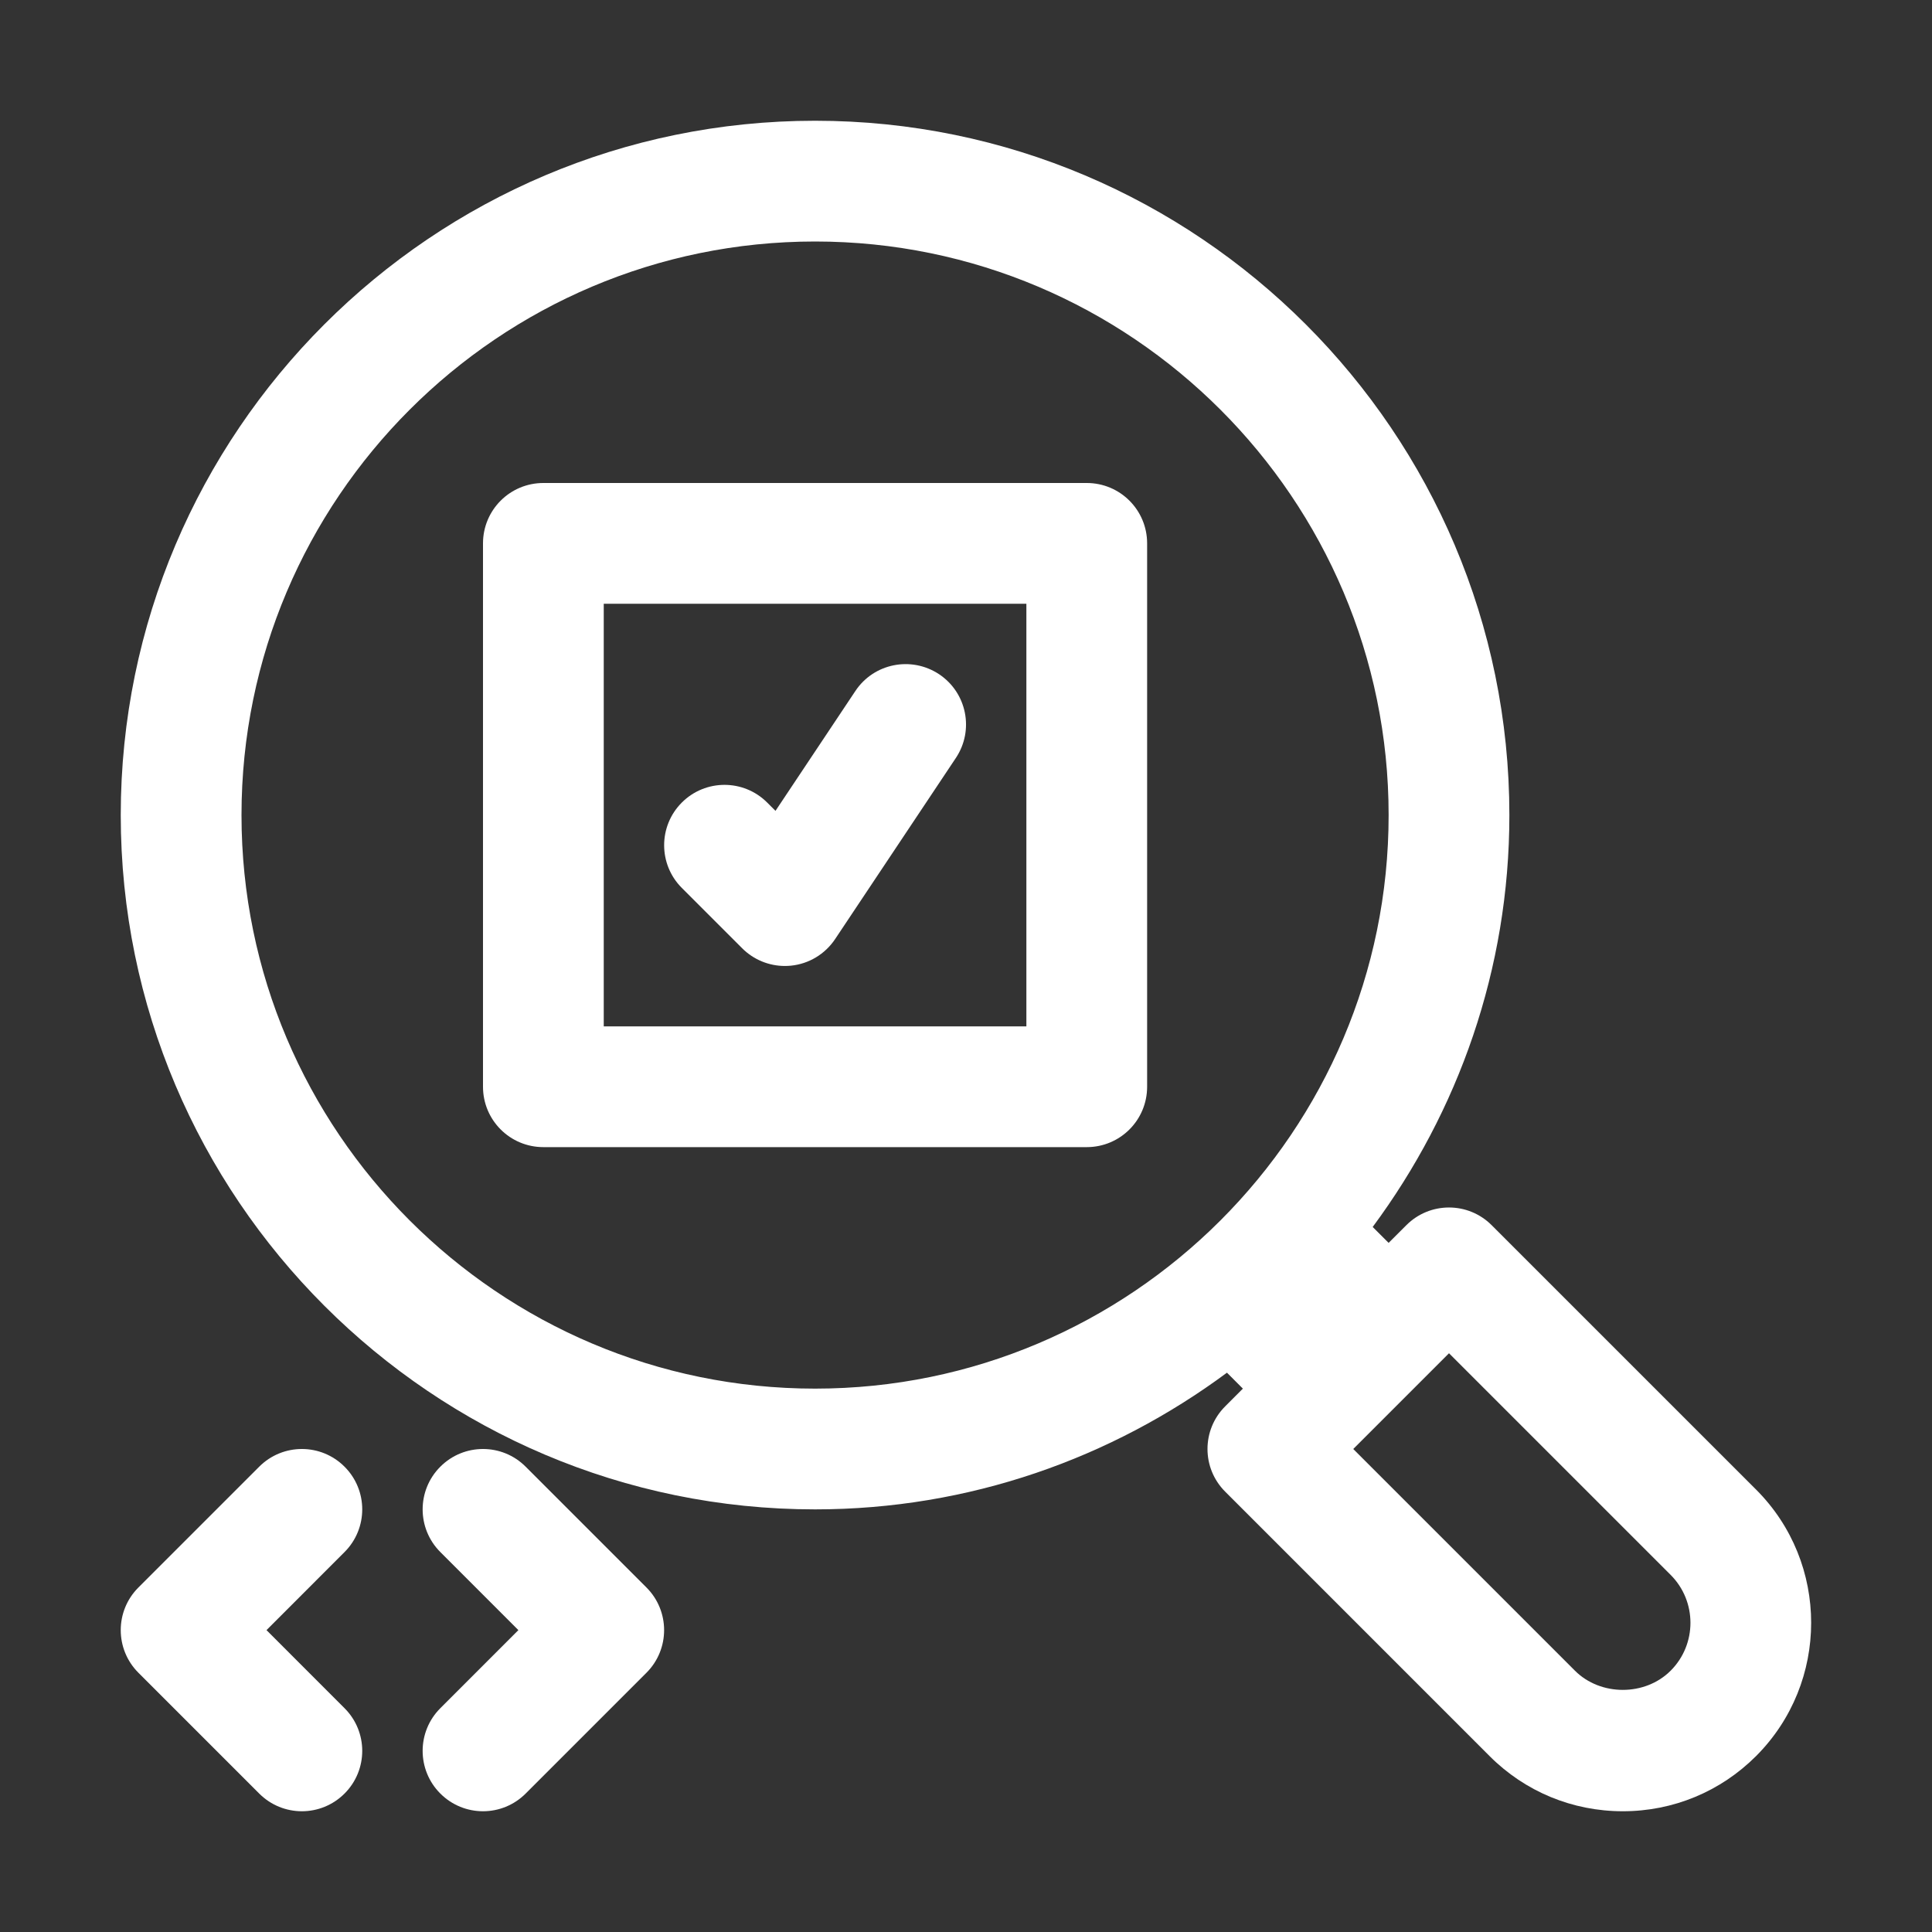
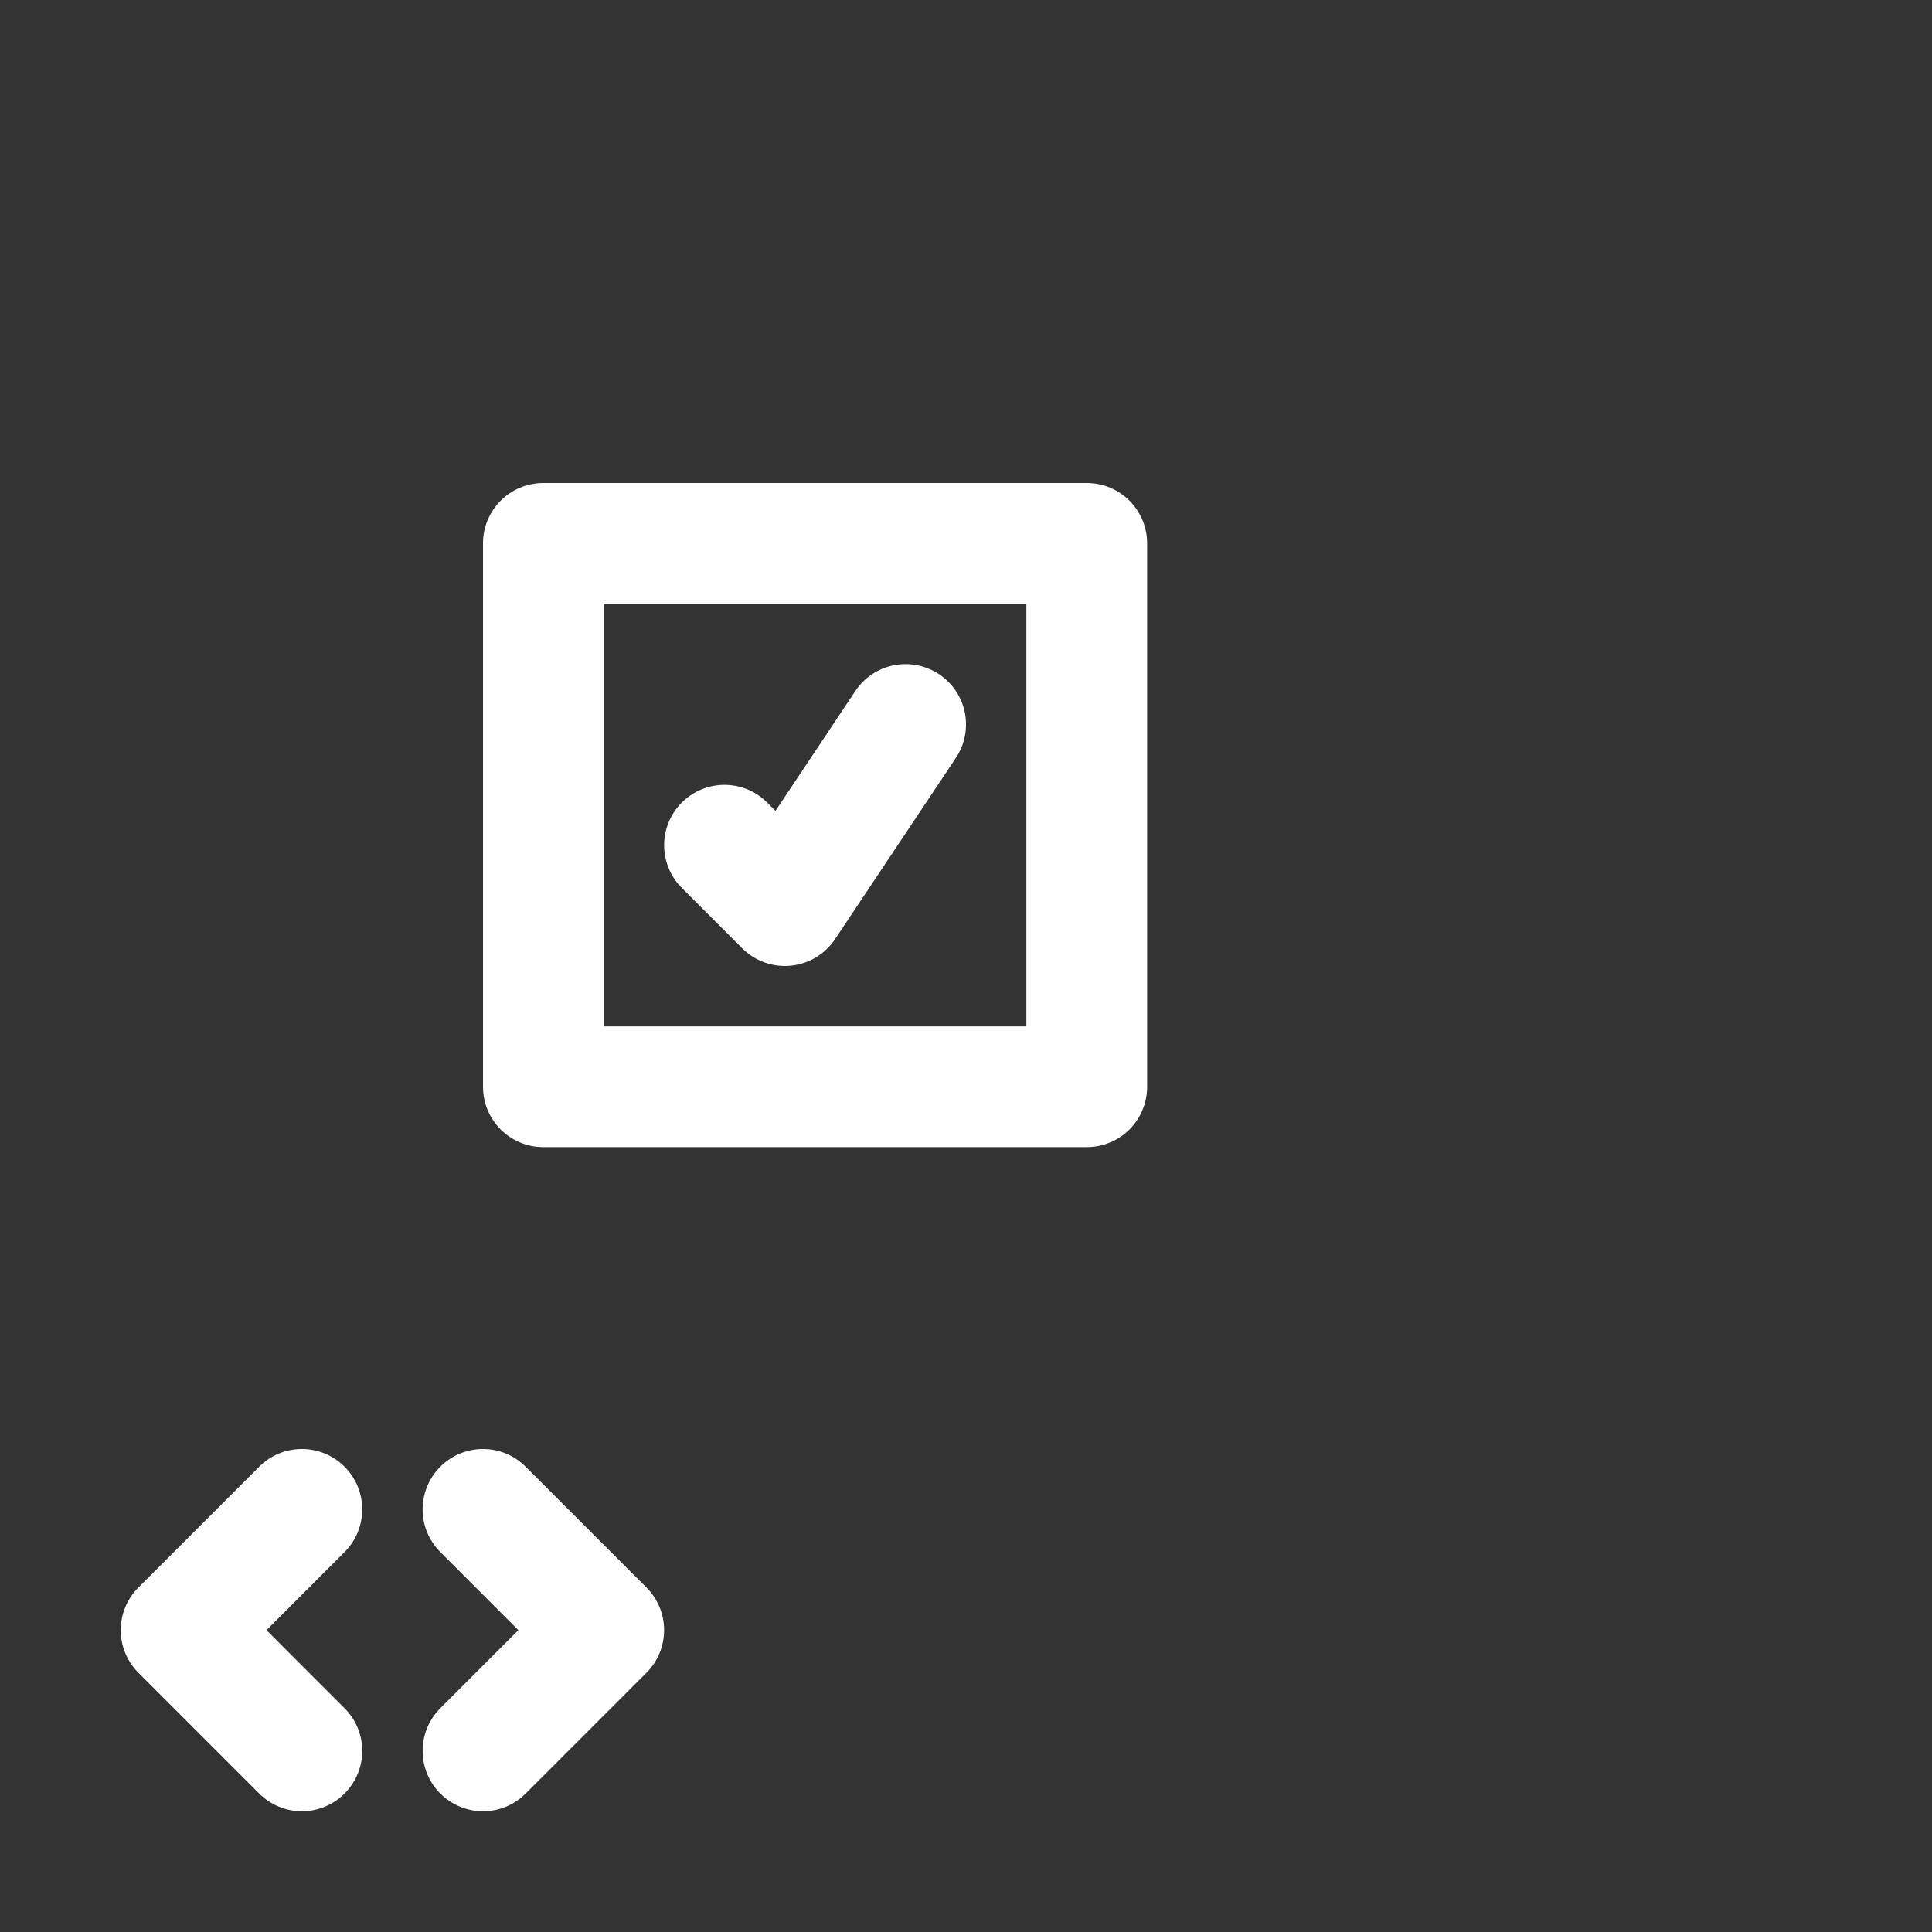
<svg xmlns="http://www.w3.org/2000/svg" fill="none" viewBox="0 0 68 68" height="68" width="68">
  <rect x="0" y="0" width="68" height="68" fill="#333333" stroke="none" />
  <g id="quality-assurance 1">
    <g id="_x32_0">
      <path fill="white" d="M38.25 17H19.125C17.95 17 17 17.95 17 19.125V38.25C17 39.425 17.95 40.375 19.125 40.375H38.25C39.425 40.375 40.375 39.425 40.375 38.25V19.125C40.375 17.95 39.425 17 38.25 17ZM36.125 36.125H21.25V21.25H36.125V36.125Z" id="Vector" />
      <path fill="white" d="M26.123 33.377C26.523 33.777 27.065 33.999 27.625 33.999C27.694 33.999 27.764 33.995 27.835 33.989C28.468 33.927 29.04 33.582 29.393 33.053L33.643 26.678C34.295 25.701 34.031 24.383 33.054 23.731C32.072 23.082 30.756 23.345 30.107 24.32L27.295 28.539L27.002 28.247C26.172 27.417 24.828 27.417 23.998 28.247C23.168 29.077 23.168 30.422 23.998 31.252L26.123 33.377Z" id="Vector_2" />
-       <path fill="white" d="M61.808 52.428L52.502 43.123C51.672 42.292 50.328 42.292 49.498 43.123L48.875 43.745L48.314 43.185C51.323 39.123 53.125 34.118 53.125 28.688C53.125 15.213 42.162 4.25 28.688 4.25C15.213 4.25 4.25 15.213 4.25 28.688C4.25 42.162 15.213 53.125 28.688 53.125C34.118 53.125 39.123 51.323 43.185 48.314L43.745 48.875L43.123 49.498C42.292 50.328 42.292 51.672 43.123 52.502L52.428 61.808C53.679 63.061 55.346 63.75 57.118 63.75C58.888 63.75 60.554 63.061 61.808 61.808C64.393 59.22 64.393 55.011 61.808 52.428ZM8.5 28.688C8.5 17.556 17.556 8.5 28.688 8.5C39.819 8.5 48.875 17.556 48.875 28.688C48.875 39.819 39.819 48.875 28.688 48.875C17.556 48.875 8.5 39.819 8.5 28.688ZM58.803 58.801C57.902 59.705 56.333 59.703 55.433 58.803L47.63 51L51 47.63L58.803 55.433C59.73 56.362 59.73 57.873 58.803 58.801Z" id="Vector_3" />
      <path fill="white" d="M12.127 51.623C11.297 50.792 9.953 50.792 9.123 51.623L4.873 55.873C4.042 56.703 4.042 58.047 4.873 58.877L9.123 63.127C9.538 63.542 10.081 63.75 10.625 63.75C11.169 63.75 11.712 63.542 12.127 63.127C12.957 62.297 12.957 60.953 12.127 60.123L9.38 57.375L12.127 54.627C12.957 53.797 12.957 52.453 12.127 51.623Z" id="Vector_4" />
      <path fill="white" d="M18.502 51.623C17.672 50.792 16.328 50.792 15.498 51.623C14.668 52.453 14.668 53.797 15.498 54.627L18.245 57.375L15.498 60.123C14.668 60.953 14.668 62.297 15.498 63.127C15.913 63.542 16.456 63.75 17 63.75C17.544 63.75 18.087 63.542 18.502 63.127L22.752 58.877C23.582 58.047 23.582 56.703 22.752 55.873L18.502 51.623Z" id="Vector_5" />
    </g>
  </g>
</svg>